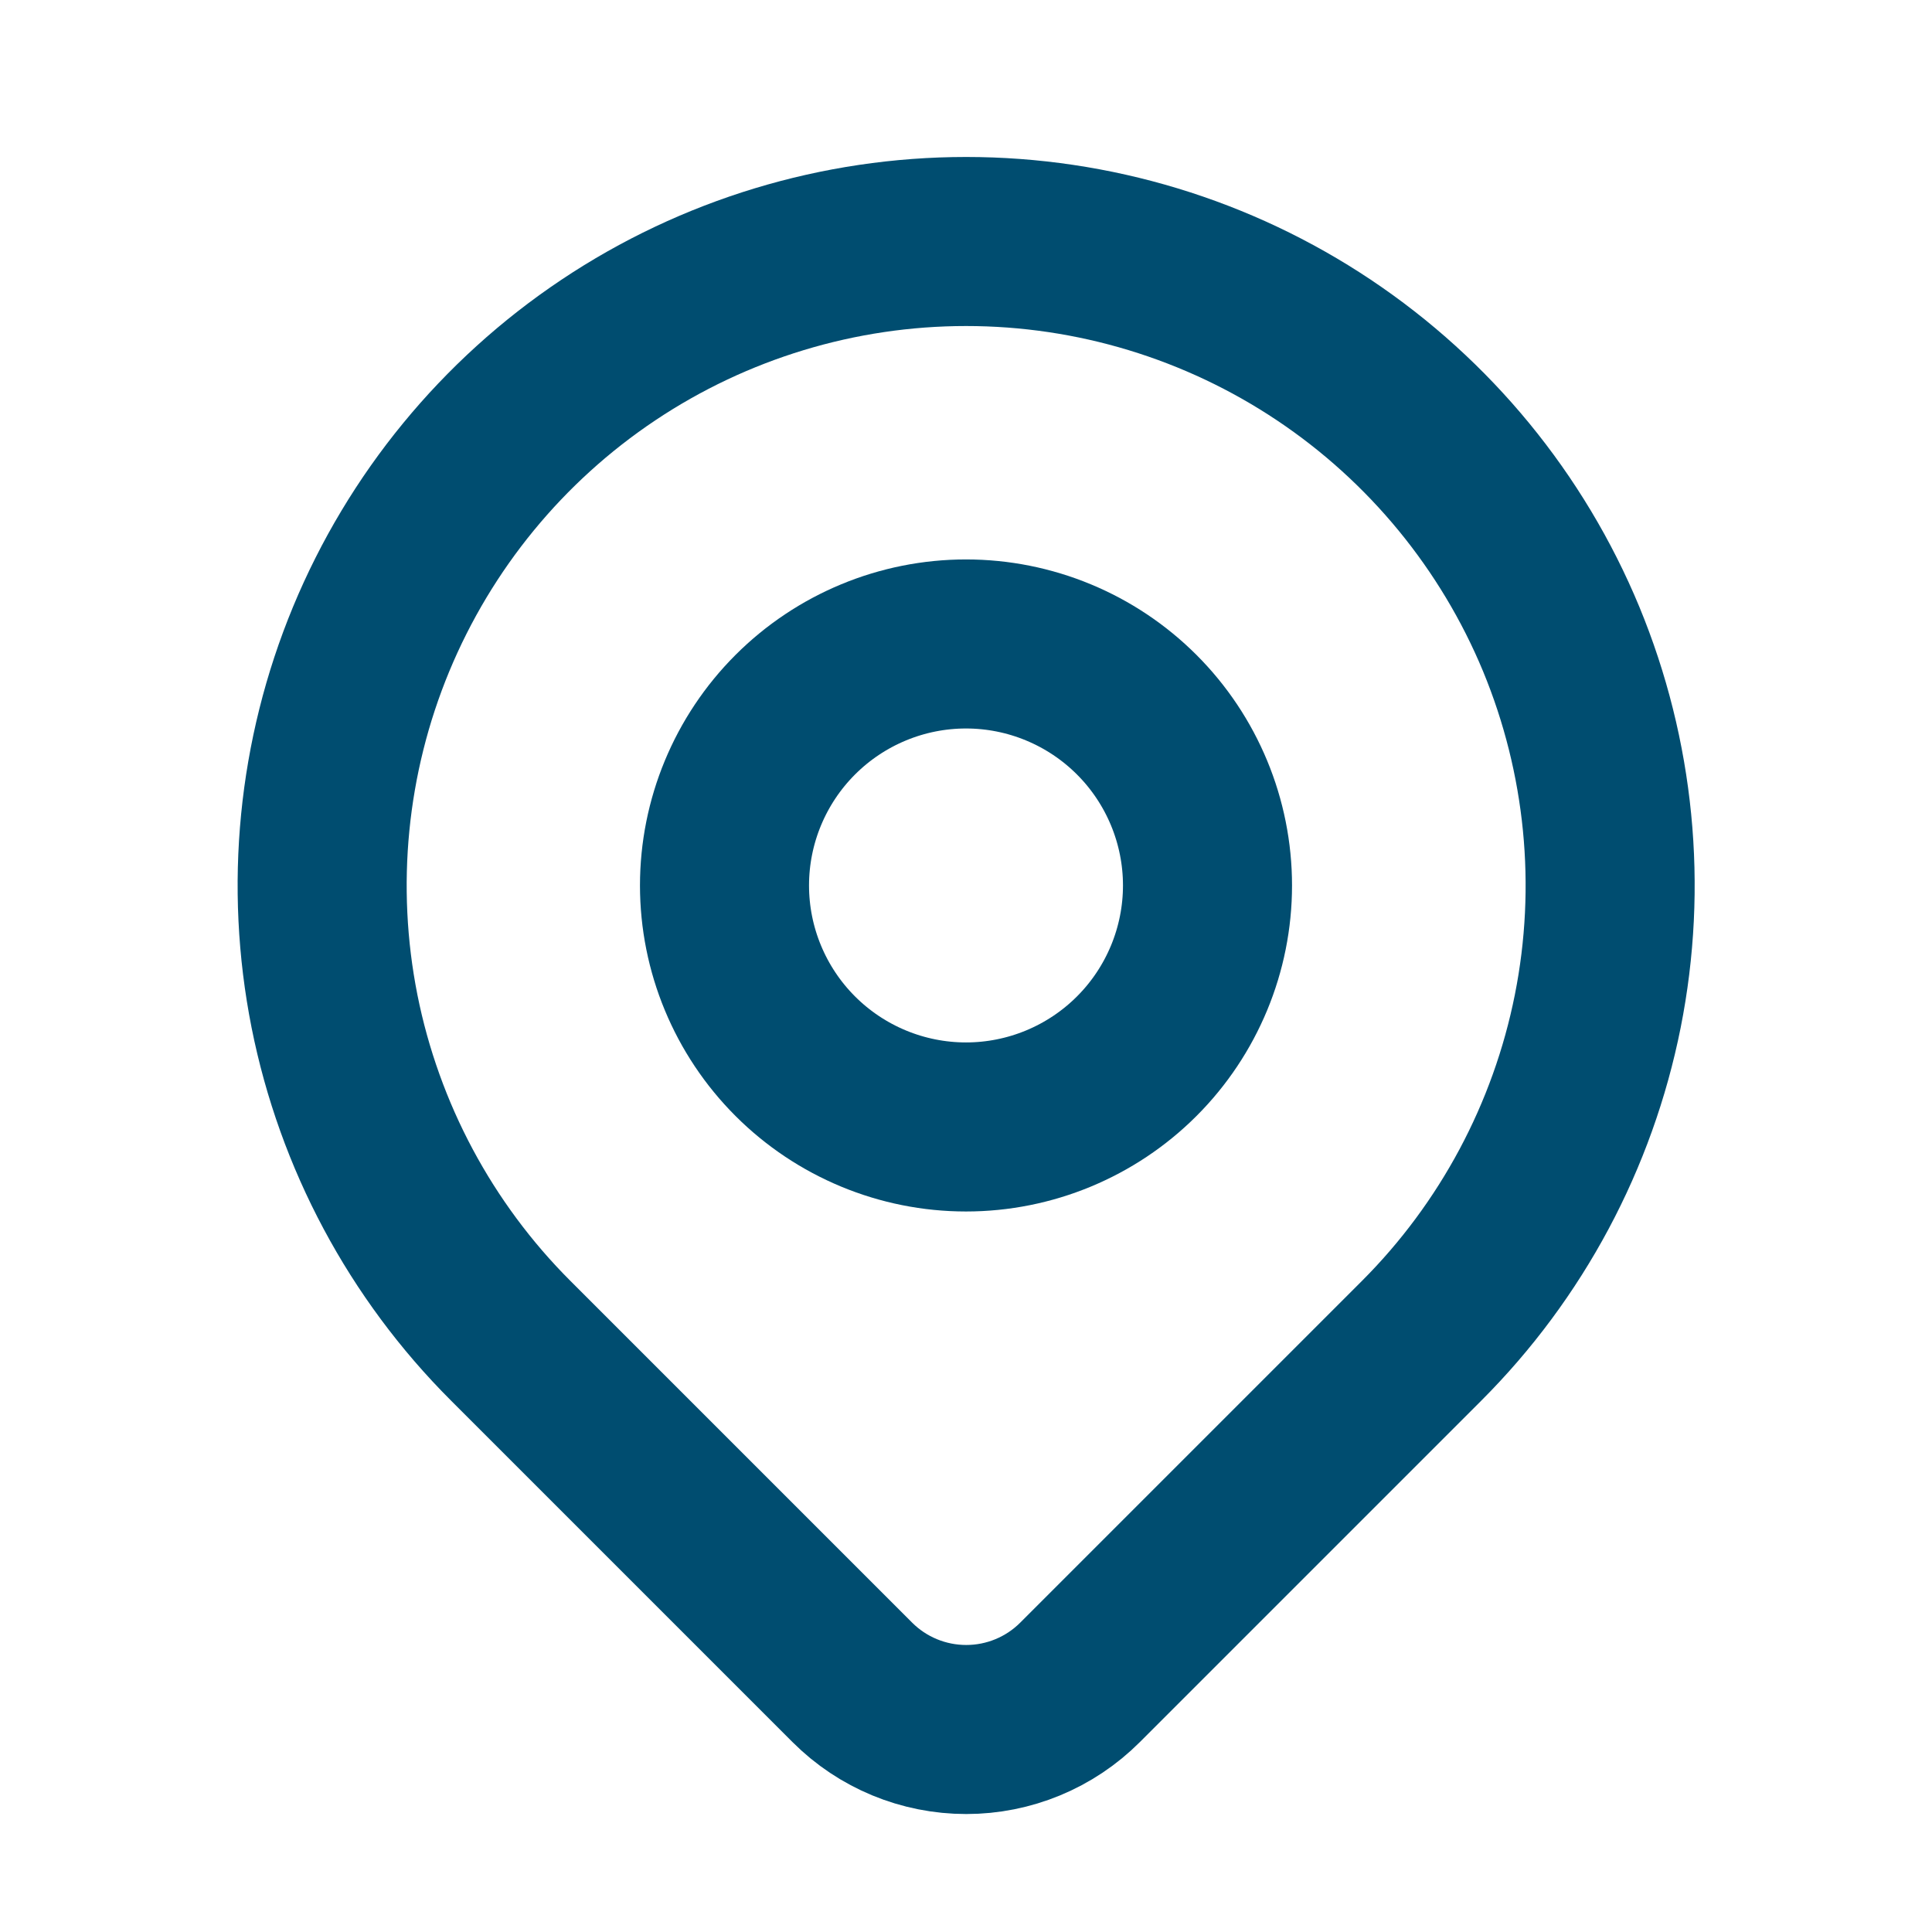
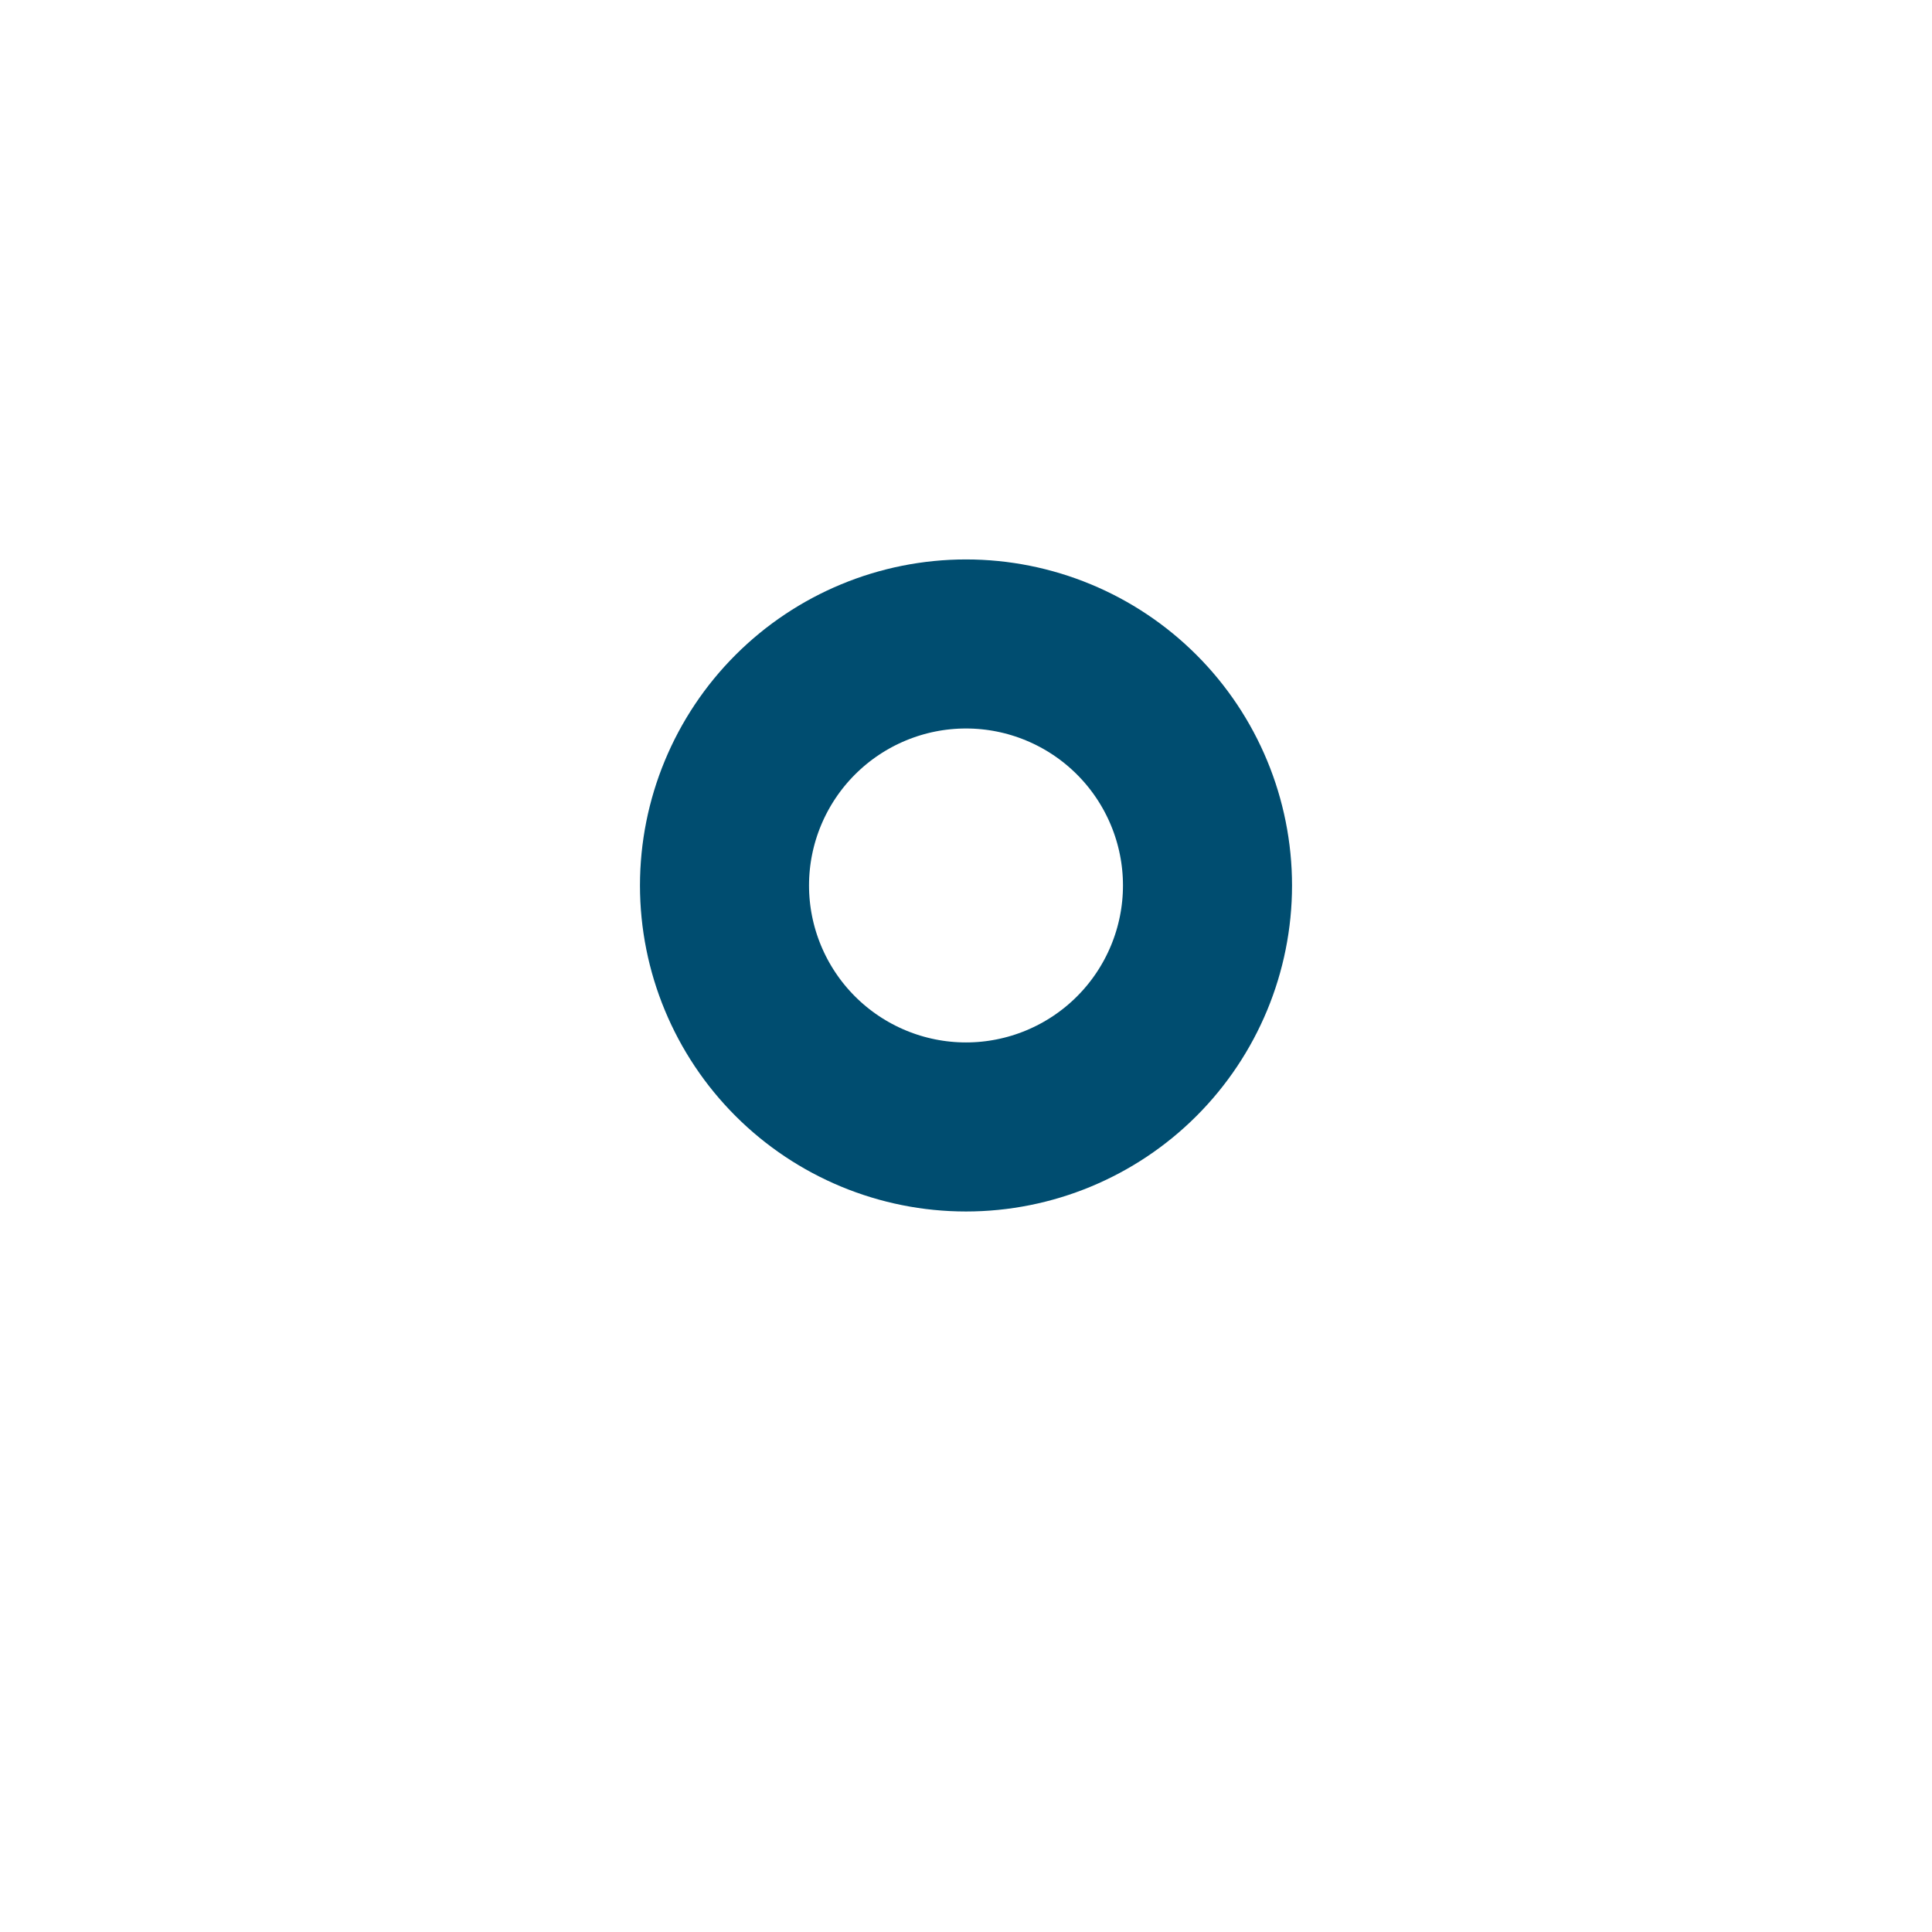
<svg xmlns="http://www.w3.org/2000/svg" width="16" height="16" viewBox="0 0 16 16" fill="none">
  <g id="Frame" clip-path="url(#clip0_1663_7102)">
    <path id="Vector" d="M6 7.333C6 7.863 6.211 8.372 6.586 8.747C6.961 9.122 7.47 9.333 8 9.333C8.53 9.333 9.039 9.122 9.414 8.747C9.789 8.372 10 7.863 10 7.333C10 6.803 9.789 6.294 9.414 5.919C9.039 5.544 8.53 5.333 8 5.333C7.47 5.333 6.961 5.544 6.586 5.919C6.211 6.294 6 6.803 6 7.333Z" stroke="#004D70" stroke-width="1.4" stroke-linecap="round" stroke-linejoin="round" />
-     <path id="Vector_2" d="M11.773 11.104L8.944 13.933C8.694 14.183 8.355 14.323 8.002 14.323C7.648 14.323 7.309 14.183 7.059 13.933L4.23 11.104C3.484 10.359 2.976 9.408 2.77 8.374C2.565 7.339 2.67 6.267 3.074 5.292C3.478 4.318 4.161 3.485 5.038 2.899C5.915 2.313 6.946 2 8.001 2C9.056 2 10.087 2.313 10.964 2.899C11.841 3.485 12.525 4.318 12.929 5.292C13.332 6.267 13.438 7.339 13.232 8.374C13.026 9.408 12.518 10.359 11.773 11.104Z" stroke="#004D70" stroke-width="1.4" stroke-linecap="round" stroke-linejoin="round" />
  </g>
  <defs>
    <clipPath id="clip0_1663_7102">
      <rect width="16" height="16" fill="white" />
    </clipPath>
  </defs>
</svg>